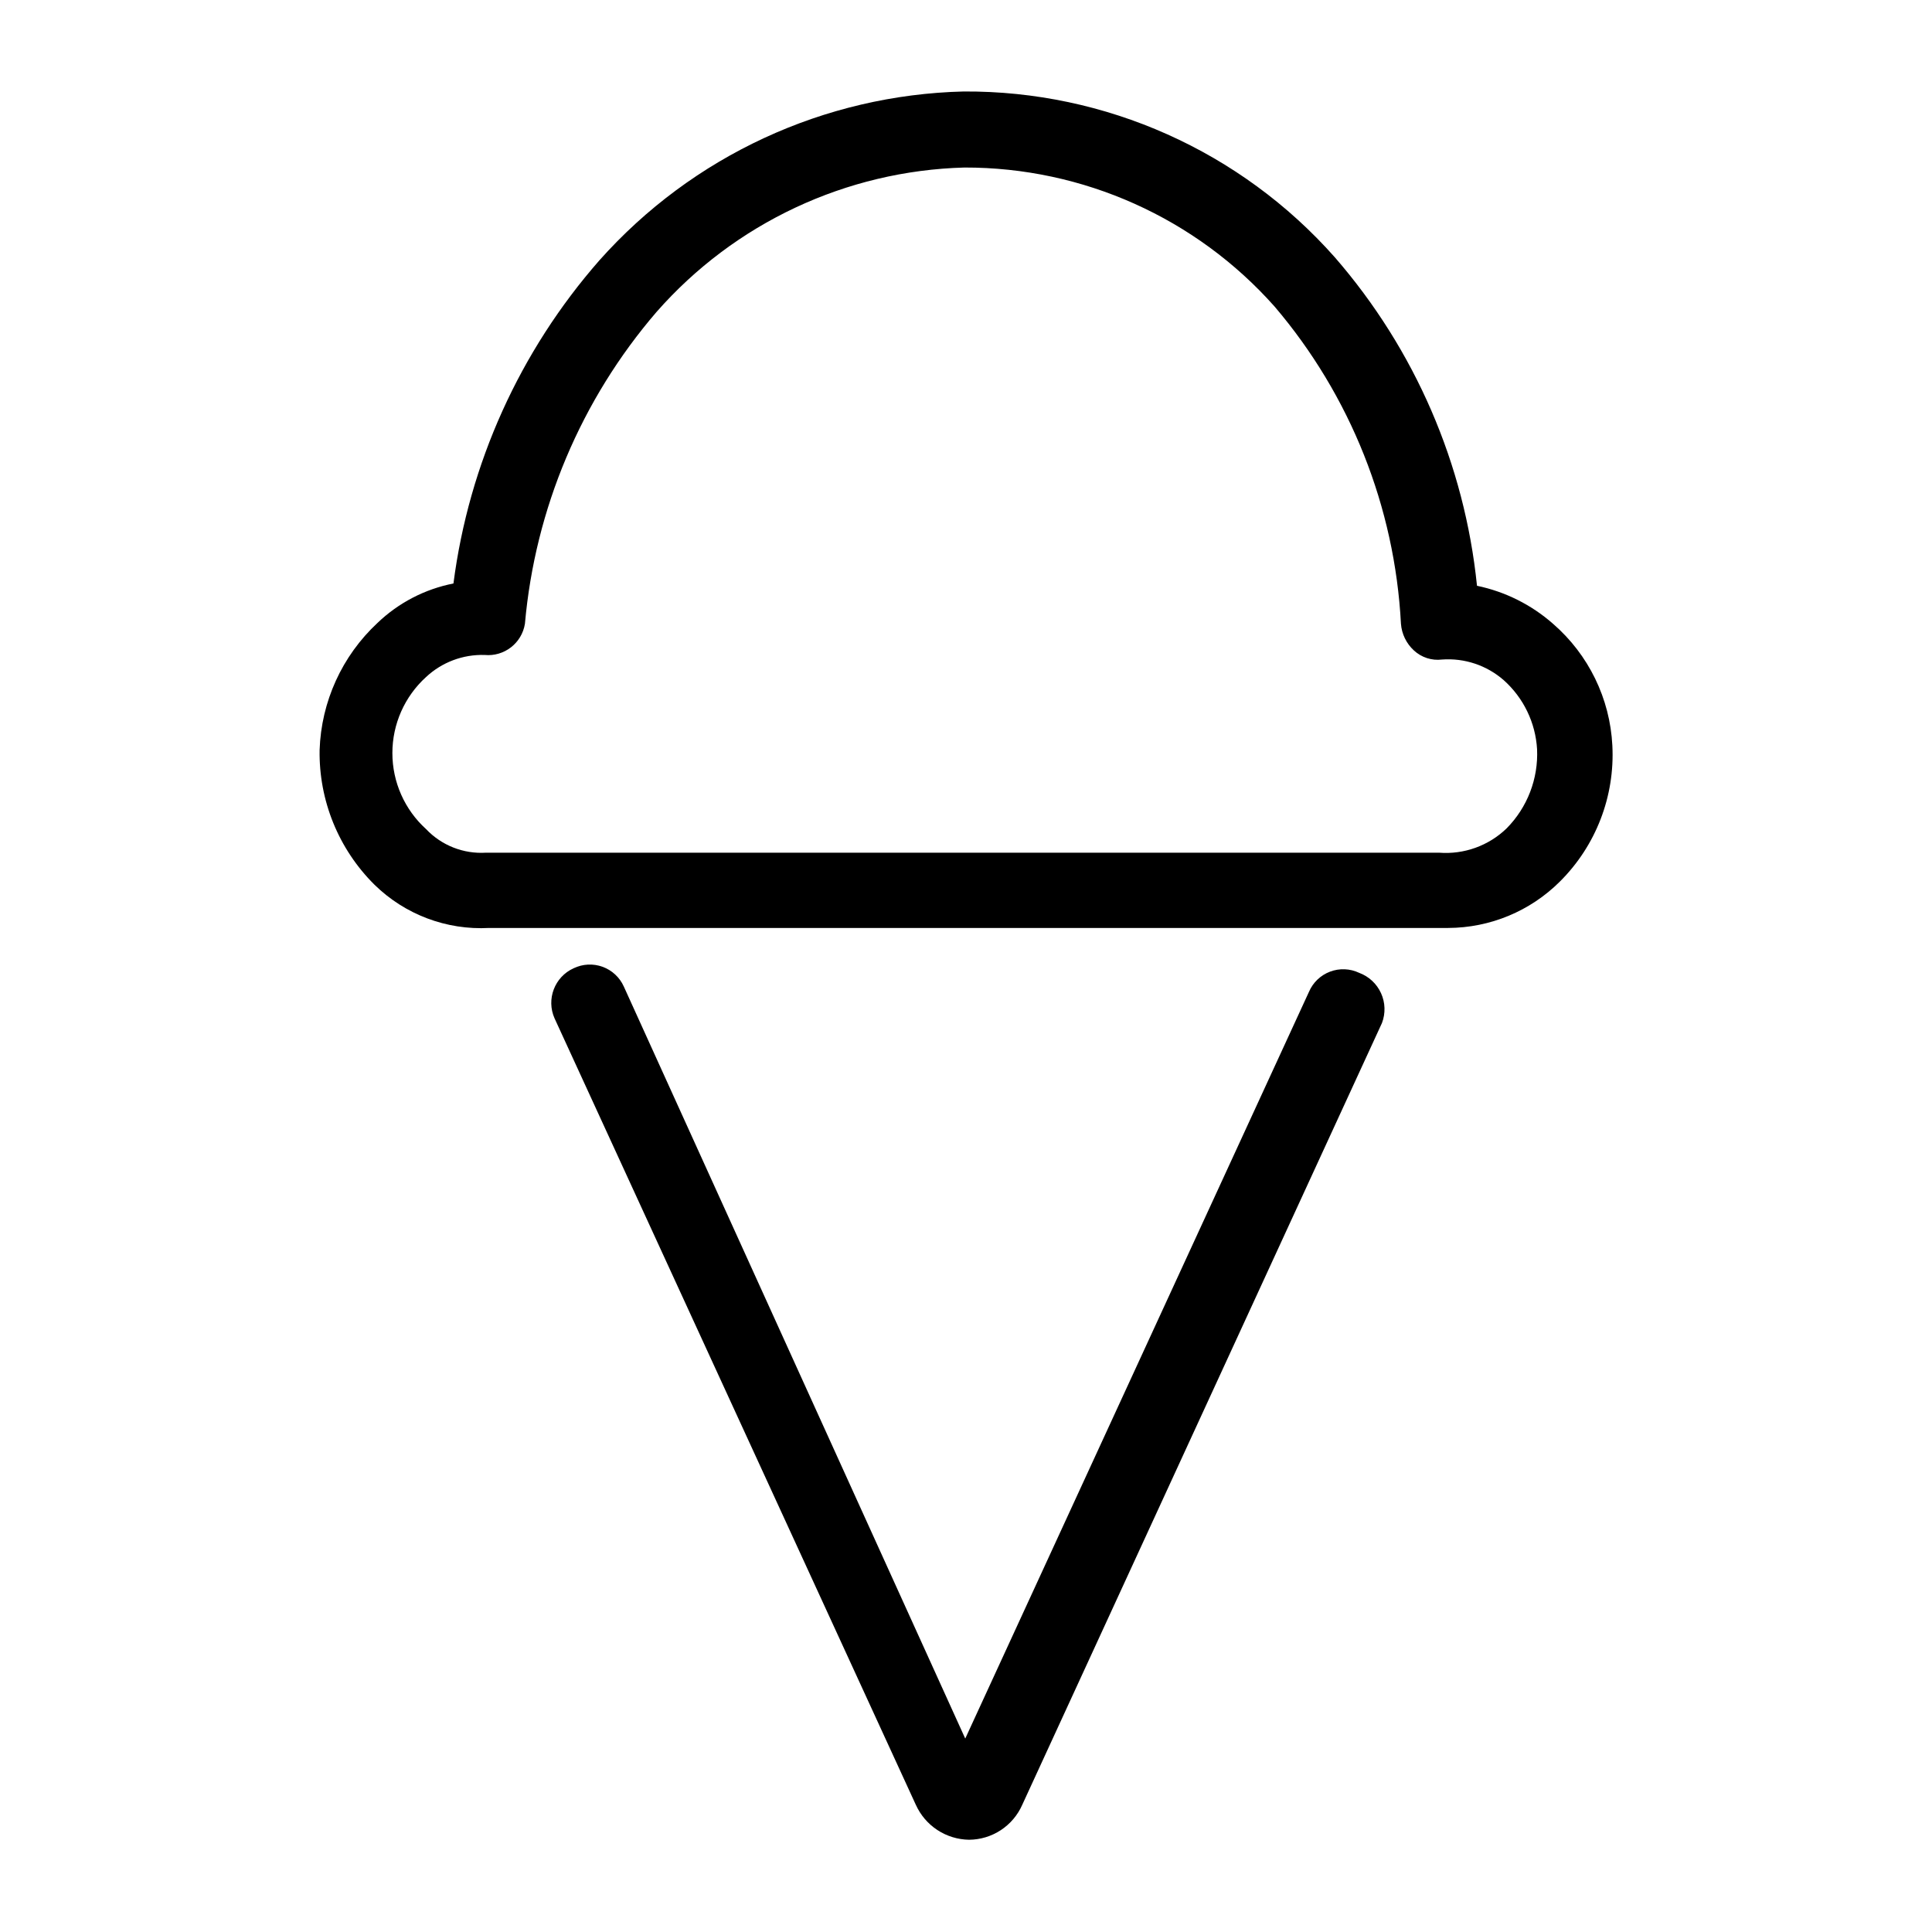
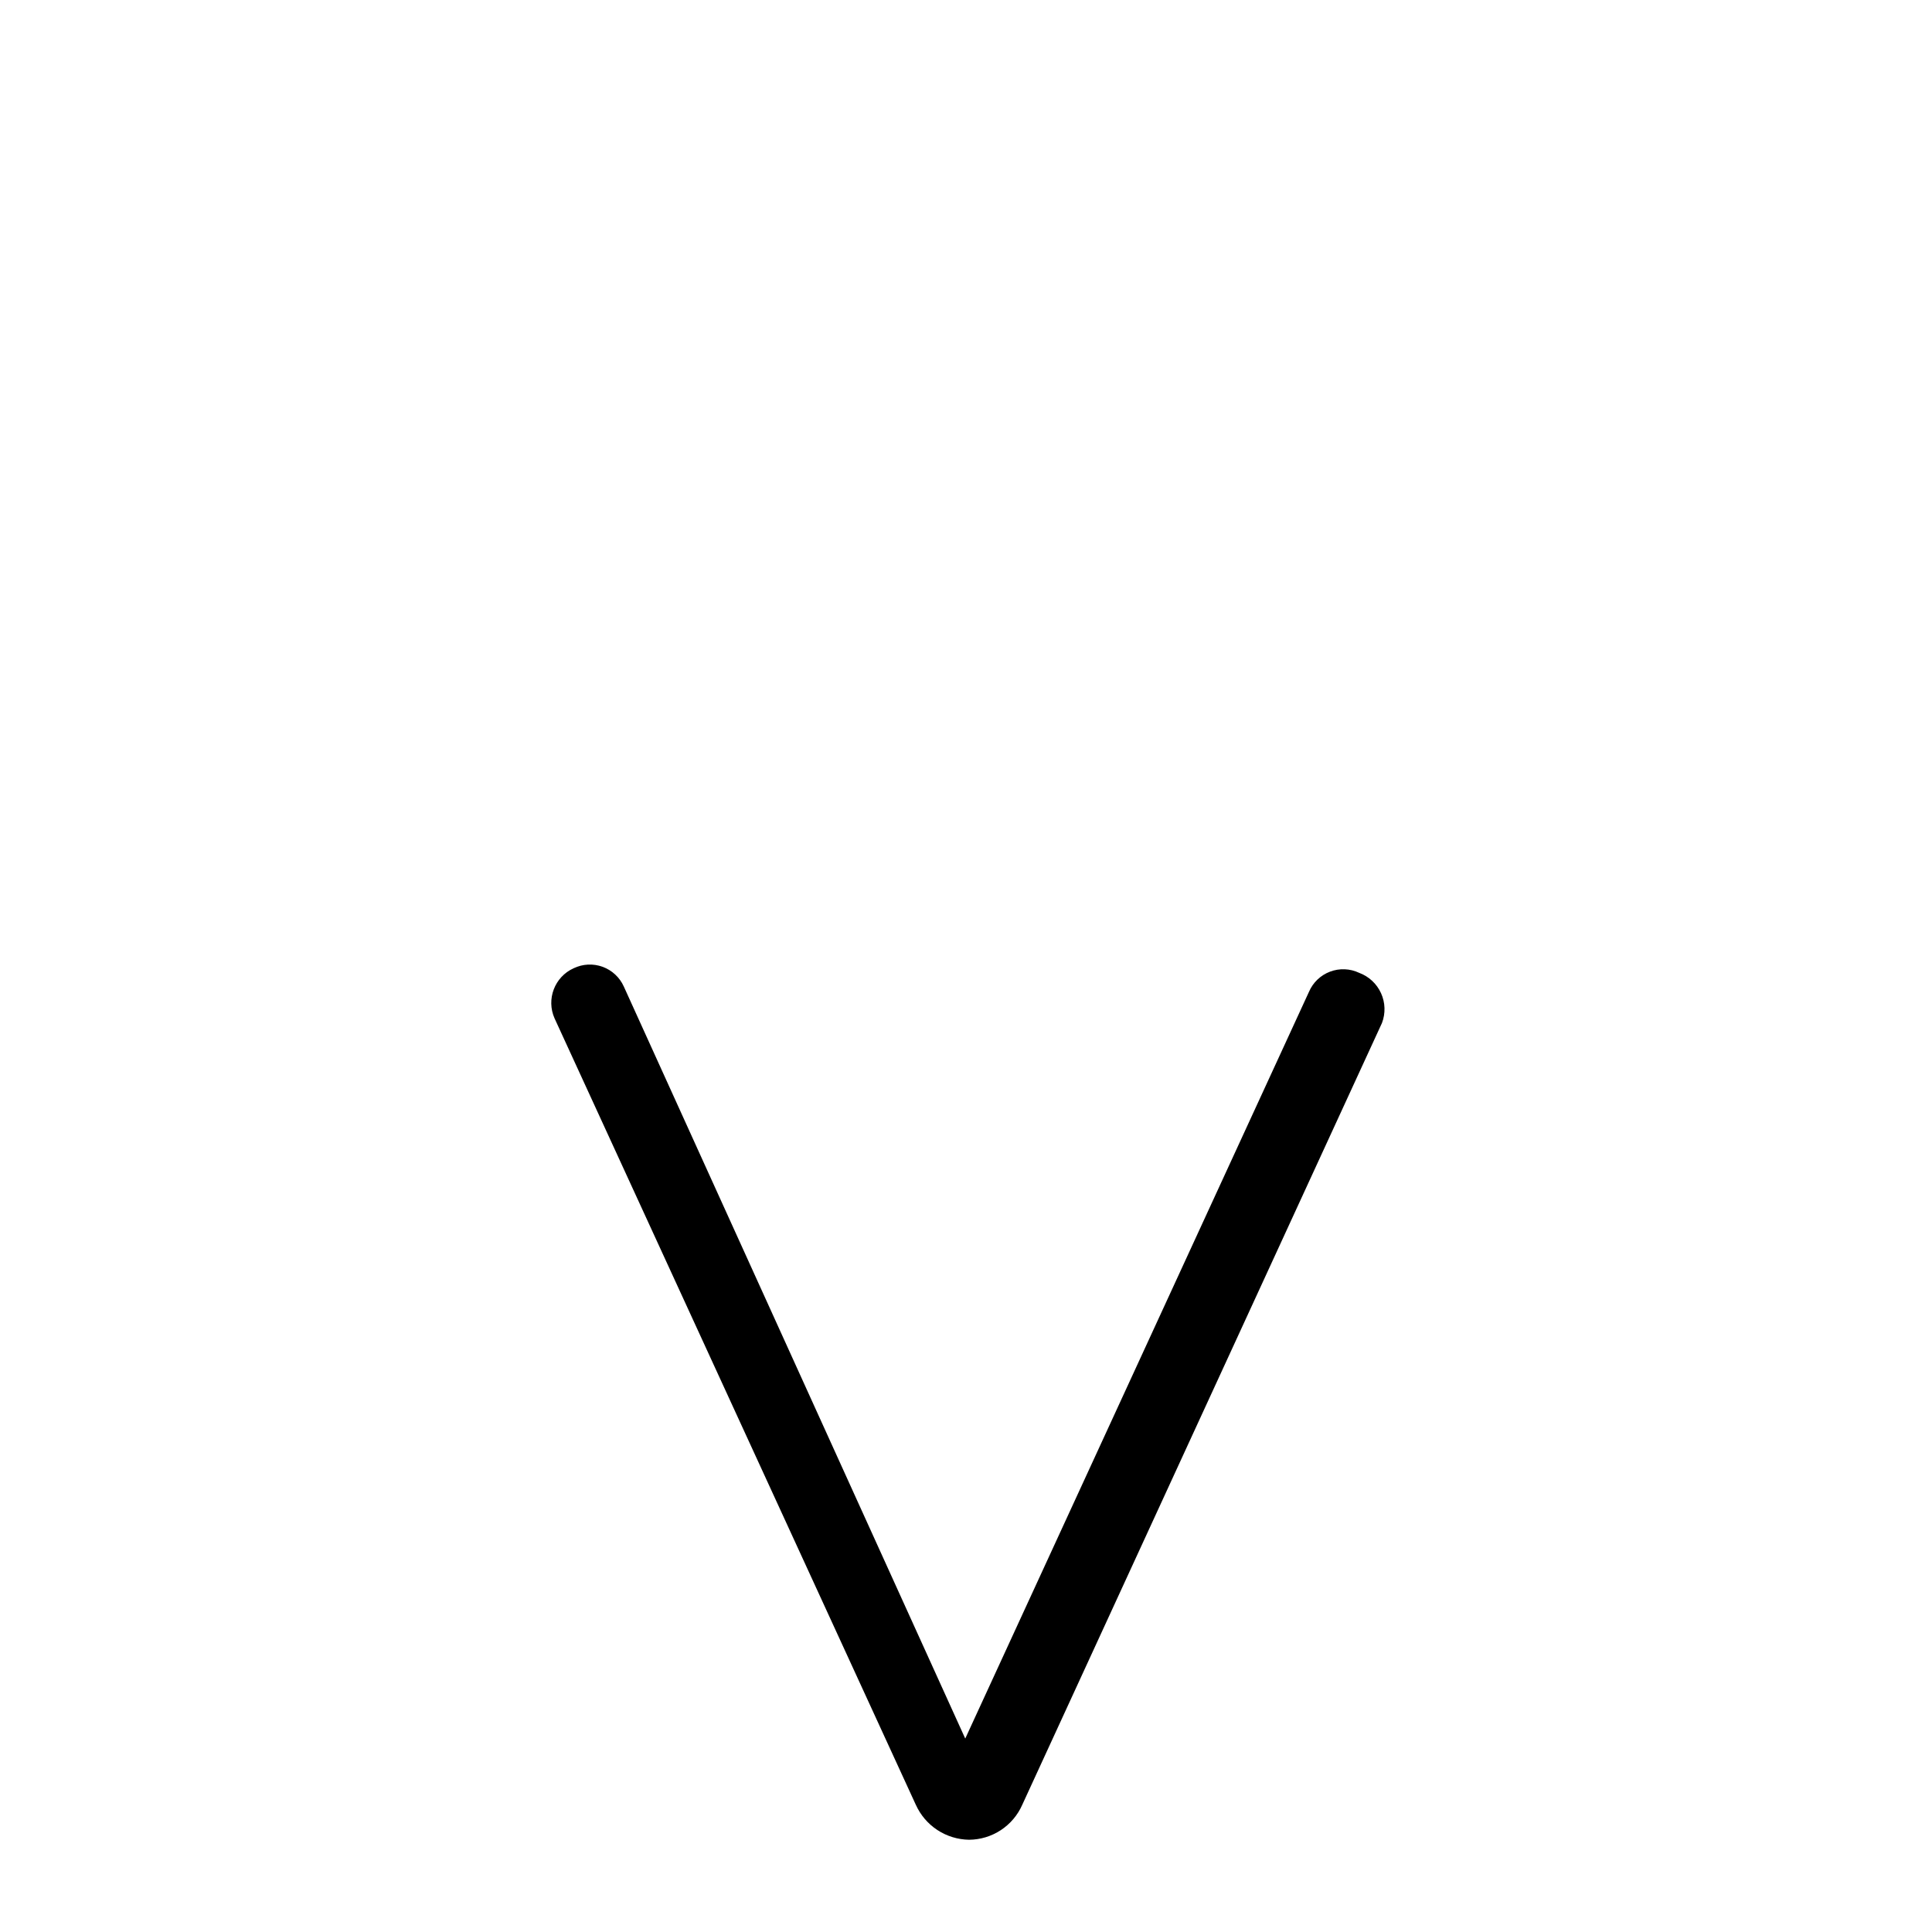
<svg xmlns="http://www.w3.org/2000/svg" fill="#000000" width="800px" height="800px" version="1.1" viewBox="144 144 512 512">
  <g>
    <path d="m504.19 401.81c-2.426-1.148-5.215-1.258-7.723-0.309-2.508 0.949-4.523 2.879-5.578 5.348l-91.09 197.89-90.484-199.3c-1.094-2.434-3.125-4.316-5.629-5.227s-5.273-0.77-7.672 0.387c-5.055 2.289-7.309 8.238-5.039 13.301l95.723 208.38h0.004c1.227 2.731 3.203 5.051 5.703 6.691 2.496 1.641 5.414 2.535 8.402 2.582 2.996-0.02 5.922-0.906 8.426-2.551 2.5-1.645 4.477-3.981 5.68-6.723l95.32-207.17v0.004c0.977-2.566 0.891-5.414-0.246-7.91-1.137-2.5-3.223-4.441-5.797-5.391z" />
-     <path d="m555.57 309.31c-5.731-5.047-12.676-8.516-20.152-10.074-3.281-32.215-16.445-62.621-37.684-87.059-24.918-28.133-60.766-44.148-98.344-43.934-36.984 0.906-71.934 17.105-96.531 44.738-21.117 24.074-34.586 53.891-38.691 85.648-7.582 1.488-14.578 5.125-20.152 10.477-9.379 8.734-14.891 20.848-15.316 33.656-0.215 13.367 5.023 26.246 14.512 35.668 8.078 7.934 19.121 12.105 30.43 11.488h254.12c11.109-0.031 21.758-4.449 29.621-12.293 9.559-9.5 14.613-22.617 13.906-36.074-0.629-12.438-6.309-24.082-15.719-32.242zm-12.293 54.211c-4.777 4.621-11.309 6.969-17.934 6.449h-252.51c-5.969 0.383-11.805-1.906-15.918-6.25-5.688-5.156-8.93-12.473-8.93-20.152 0-7.676 3.242-14.992 8.93-20.152 4.199-3.918 9.773-6.019 15.516-5.844 5.184 0.492 9.855-3.121 10.68-8.262 2.699-30.508 14.895-59.402 34.863-82.625 20.691-23.566 50.27-37.441 81.617-38.289 31.43-0.059 61.367 13.371 82.223 36.879 20.074 23.582 31.828 53.109 33.453 84.035 0.207 2.699 1.43 5.223 3.426 7.055 2.008 1.867 4.738 2.754 7.457 2.418 5.949-0.438 11.824 1.523 16.324 5.441 5.269 4.691 8.461 11.289 8.867 18.336 0.352 7.805-2.57 15.402-8.062 20.961z" />
  </g>
</svg>